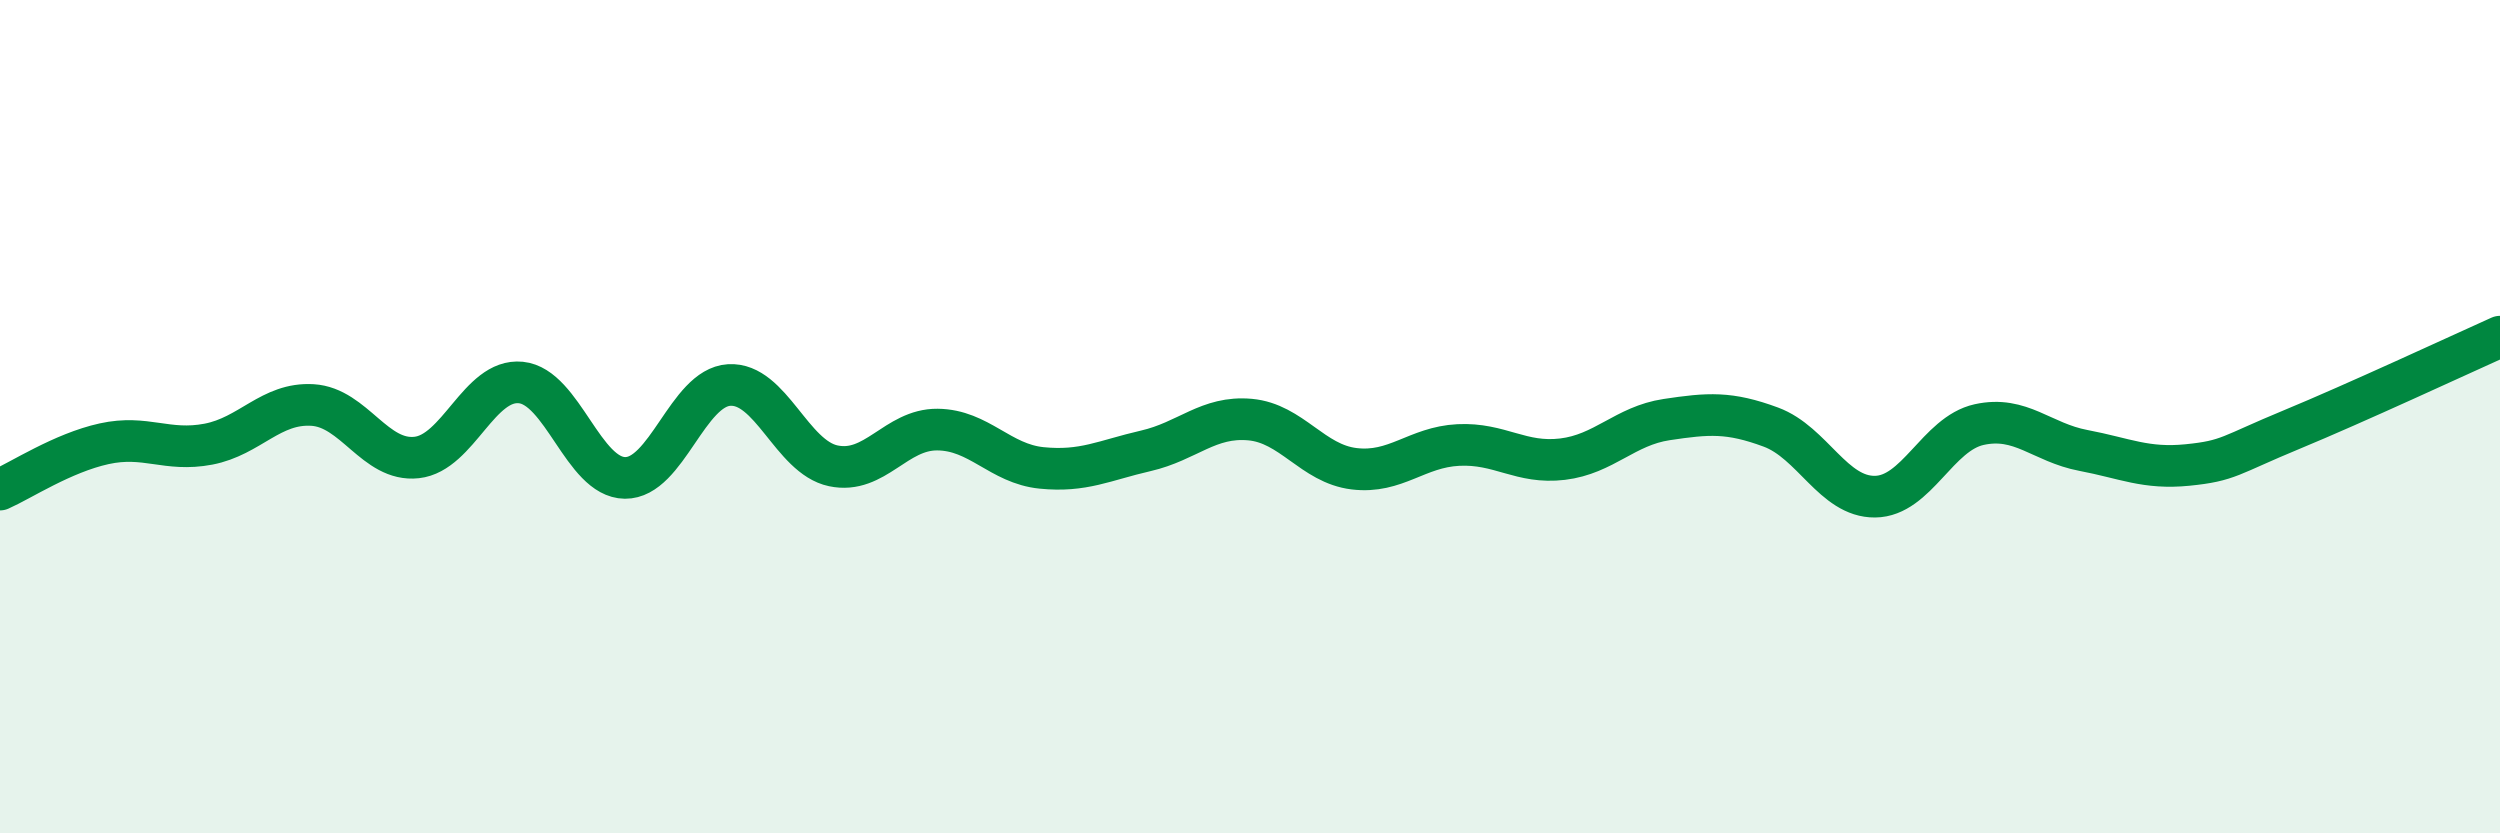
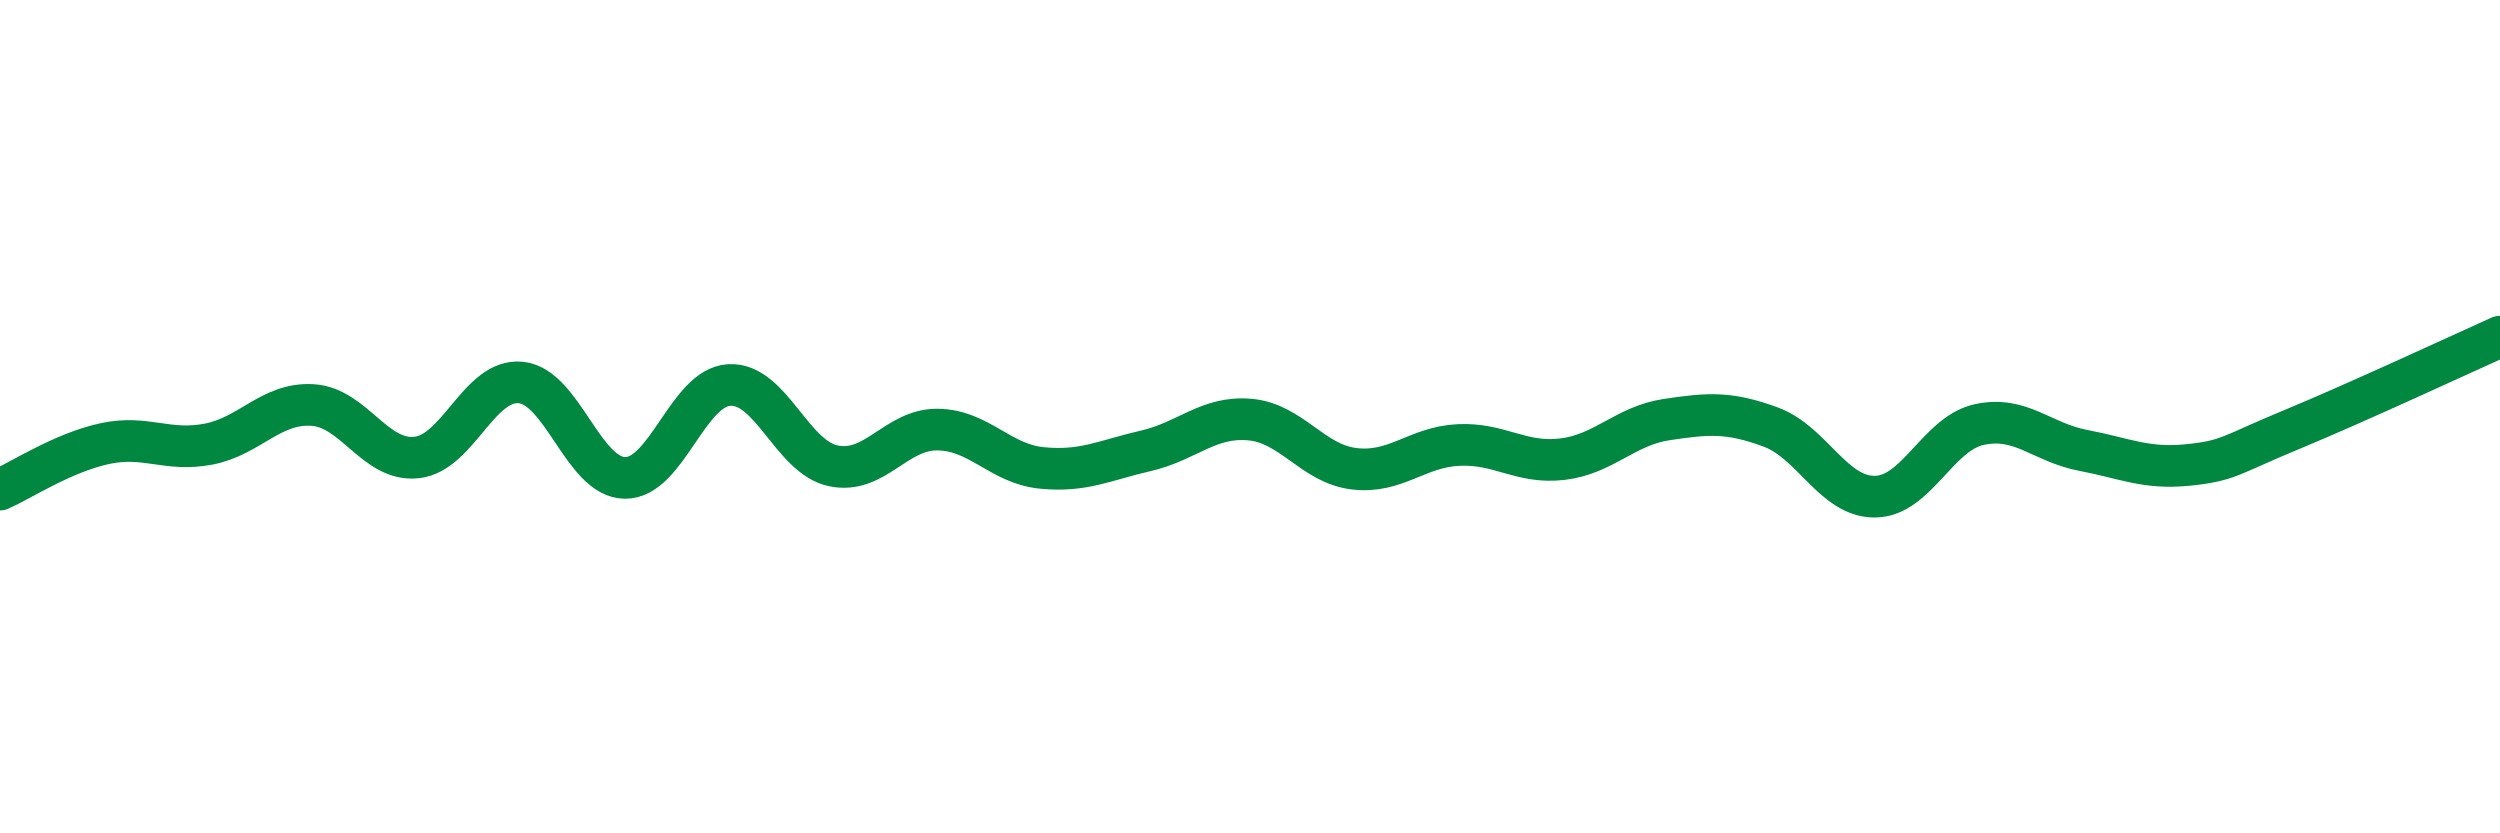
<svg xmlns="http://www.w3.org/2000/svg" width="60" height="20" viewBox="0 0 60 20">
-   <path d="M 0,11.75 C 0.5,11.53 1.5,10.87 2.5,10.65 C 3.5,10.43 4,10.85 5,10.66 C 6,10.47 6.5,9.66 7.5,9.72 C 8.5,9.78 9,11.09 10,10.98 C 11,10.87 11.5,9.08 12.5,9.18 C 13.5,9.28 14,11.46 15,11.47 C 16,11.48 16.5,9.3 17.5,9.24 C 18.5,9.18 19,10.97 20,11.18 C 21,11.39 21.5,10.3 22.5,10.31 C 23.5,10.32 24,11.13 25,11.23 C 26,11.33 26.5,11.05 27.5,10.82 C 28.5,10.59 29,9.98 30,10.07 C 31,10.16 31.5,11.13 32.5,11.25 C 33.5,11.37 34,10.73 35,10.68 C 36,10.63 36.5,11.14 37.5,11.02 C 38.5,10.9 39,10.22 40,10.07 C 41,9.92 41.5,9.88 42.5,10.25 C 43.5,10.62 44,11.93 45,11.92 C 46,11.91 46.5,10.41 47.5,10.19 C 48.5,9.97 49,10.62 50,10.81 C 51,11 51.5,11.26 52.5,11.16 C 53.5,11.06 53.5,10.93 55,10.31 C 56.5,9.69 59,8.53 60,8.08L60 20L0 20Z" fill="#008740" opacity="0.1" stroke-linecap="round" stroke-linejoin="round" />
  <path d="M 0,11.75 C 0.5,11.53 1.5,10.87 2.5,10.65 C 3.5,10.43 4,10.85 5,10.66 C 6,10.47 6.5,9.66 7.5,9.72 C 8.5,9.78 9,11.09 10,10.98 C 11,10.87 11.5,9.08 12.5,9.18 C 13.5,9.28 14,11.46 15,11.47 C 16,11.48 16.5,9.3 17.5,9.24 C 18.5,9.18 19,10.97 20,11.18 C 21,11.39 21.5,10.3 22.5,10.31 C 23.5,10.32 24,11.13 25,11.23 C 26,11.33 26.5,11.05 27.5,10.82 C 28.5,10.59 29,9.98 30,10.07 C 31,10.16 31.5,11.13 32.5,11.25 C 33.5,11.37 34,10.73 35,10.68 C 36,10.63 36.5,11.14 37.5,11.02 C 38.5,10.9 39,10.22 40,10.07 C 41,9.92 41.5,9.88 42.5,10.25 C 43.5,10.62 44,11.93 45,11.92 C 46,11.91 46.5,10.41 47.5,10.19 C 48.5,9.97 49,10.62 50,10.81 C 51,11 51.5,11.26 52.5,11.16 C 53.5,11.06 53.5,10.93 55,10.31 C 56.5,9.69 59,8.53 60,8.08" stroke="#008740" stroke-width="1" fill="none" stroke-linecap="round" stroke-linejoin="round" />
</svg>